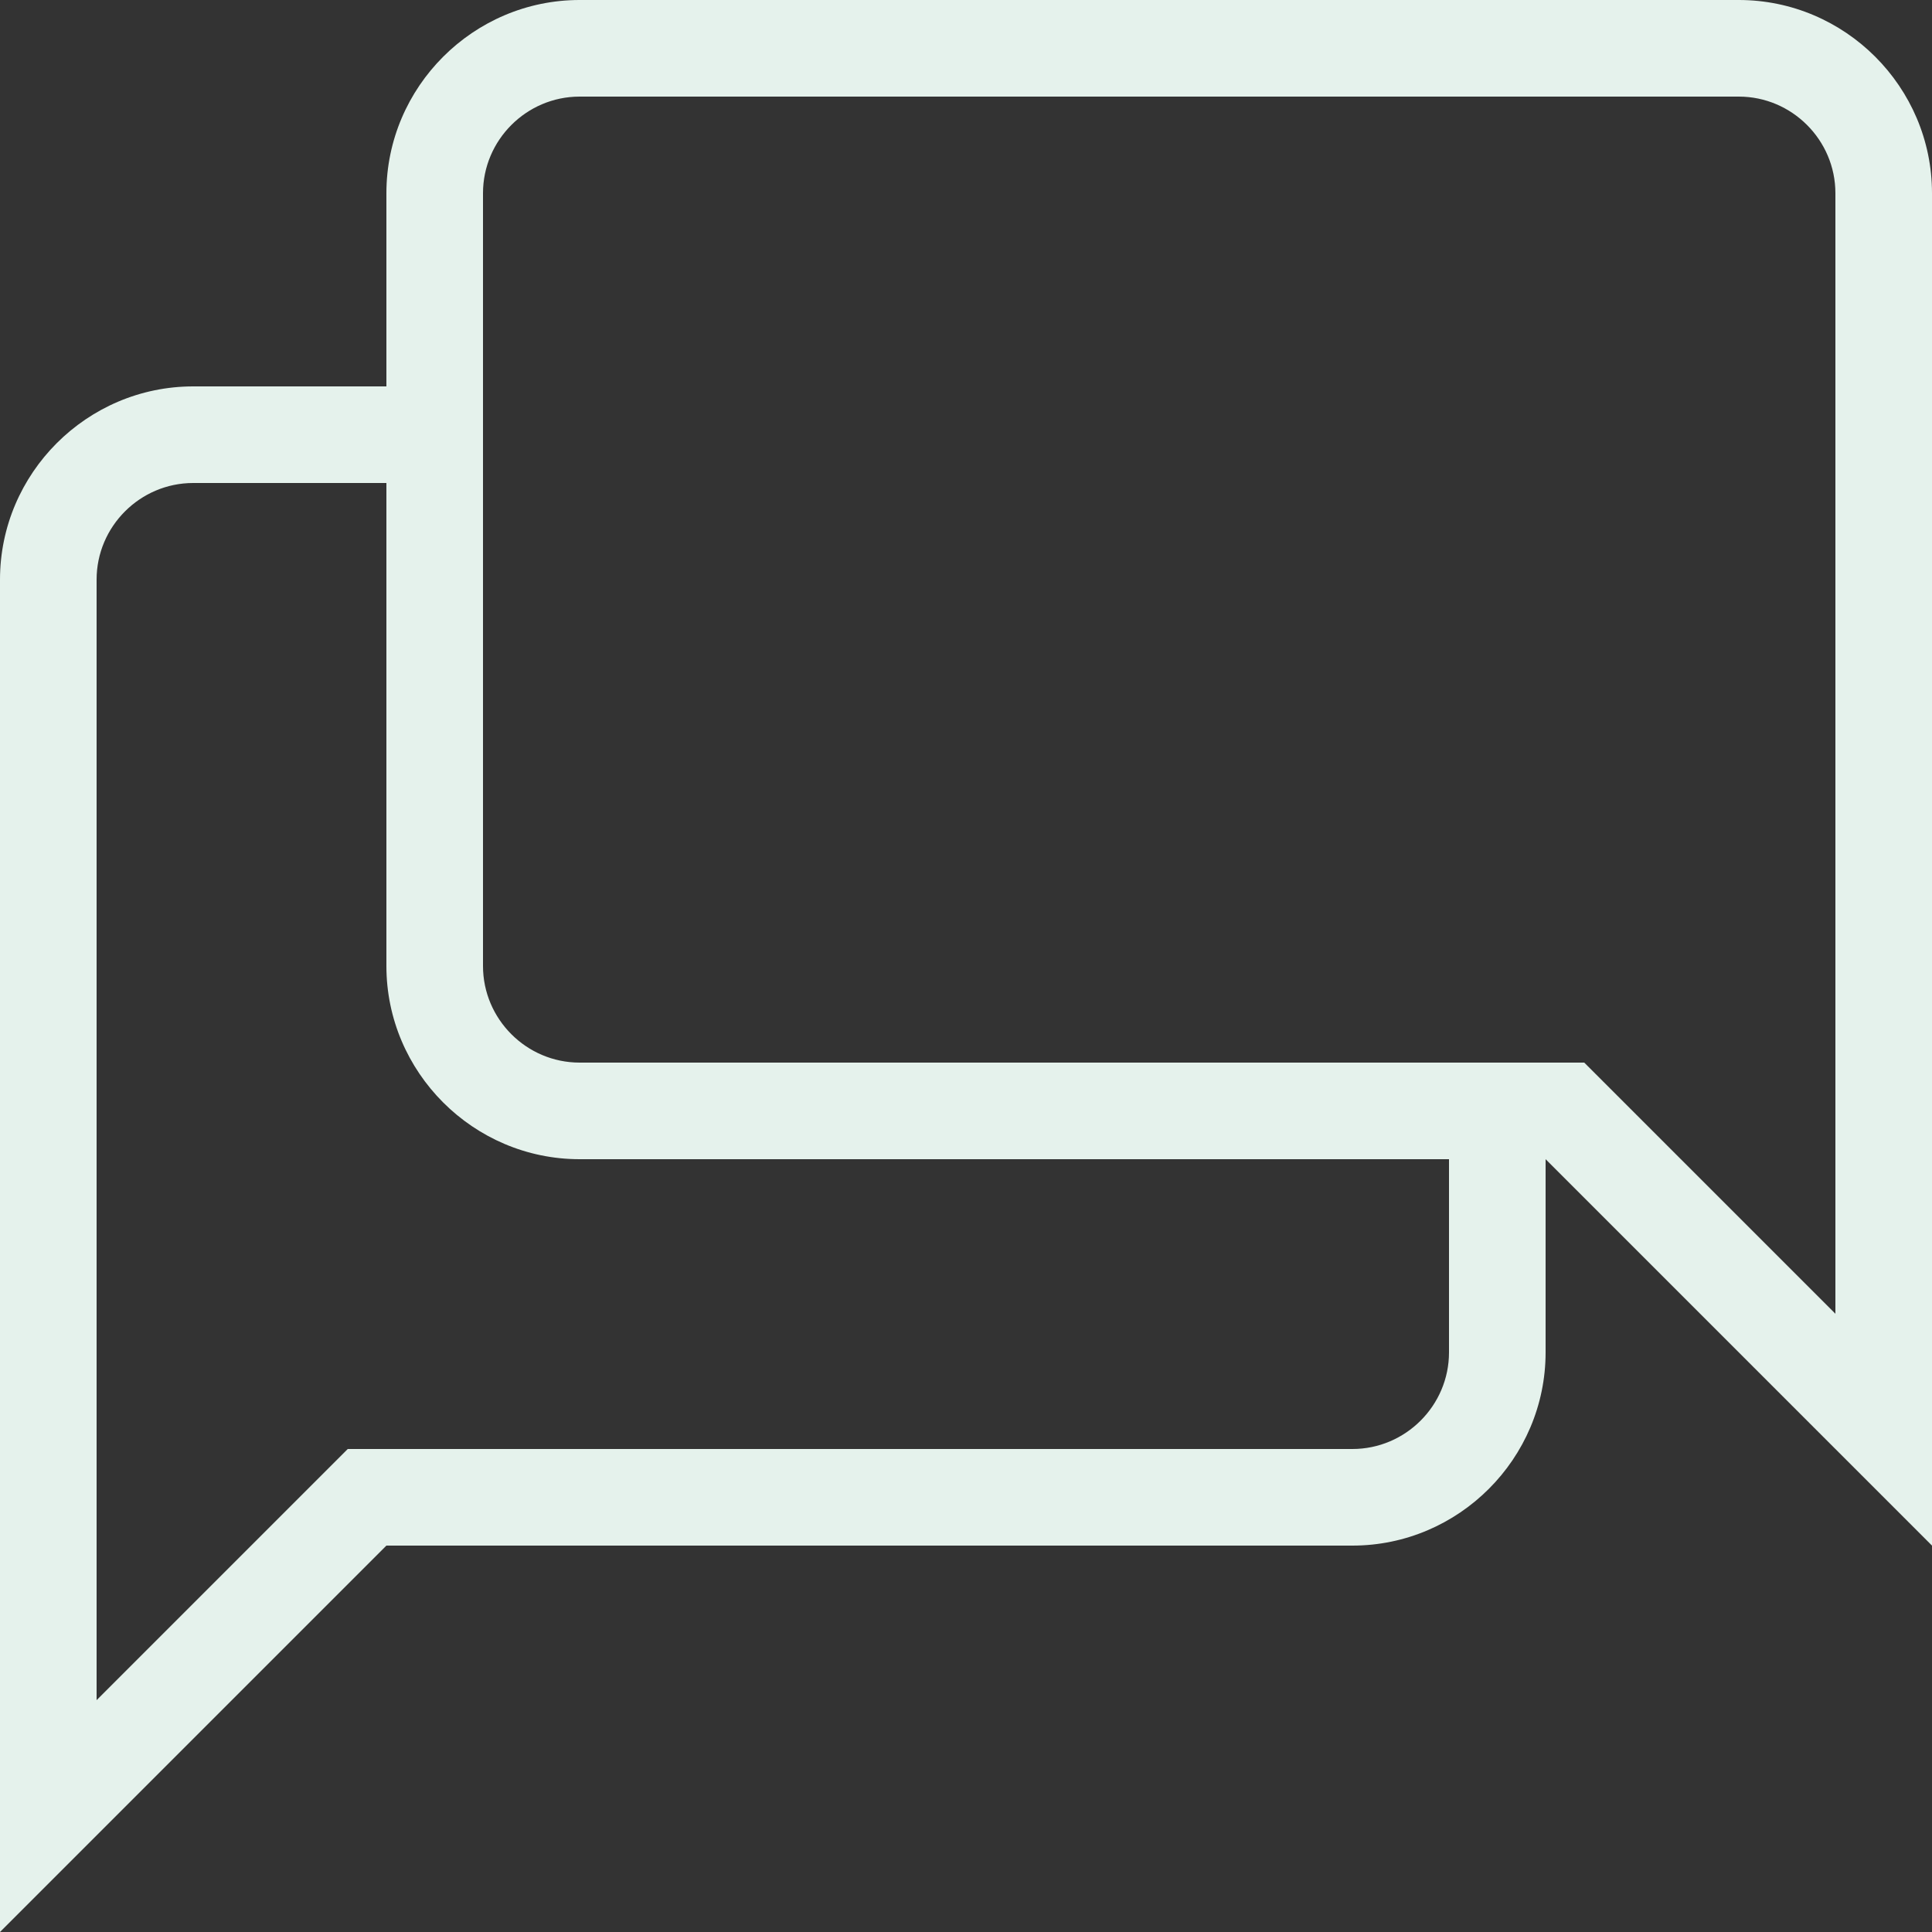
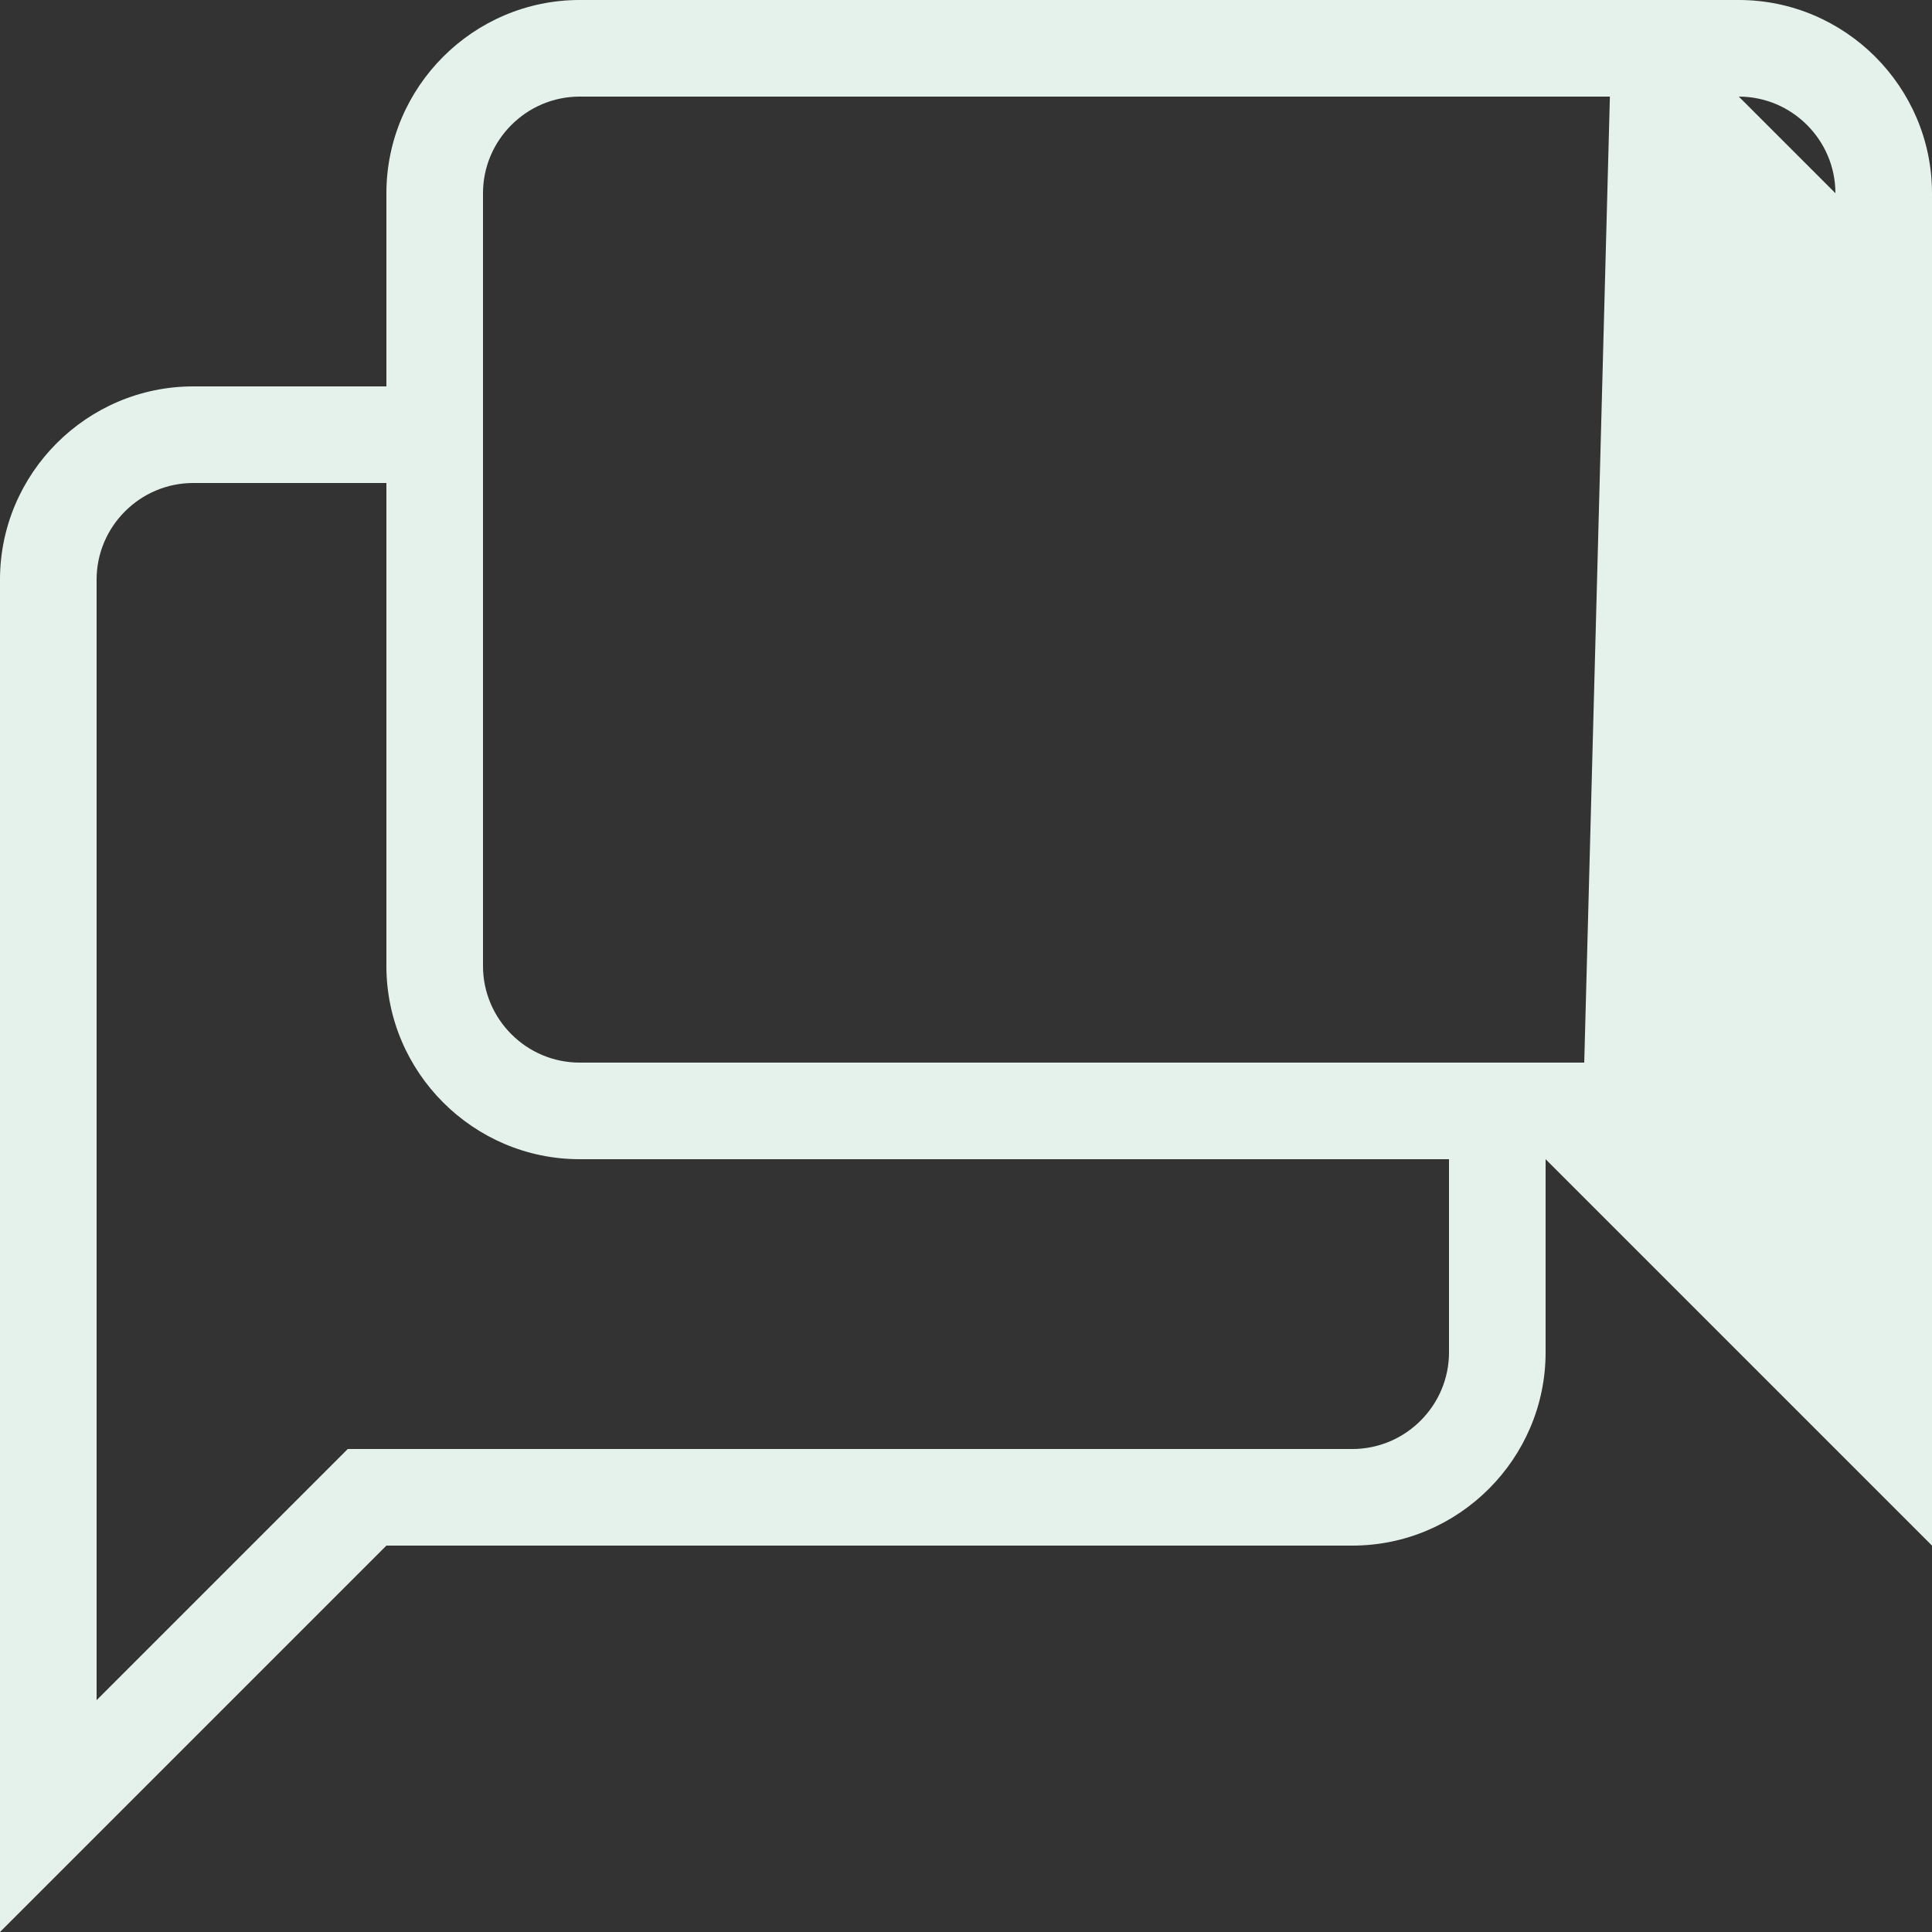
<svg xmlns="http://www.w3.org/2000/svg" version="1.1" id="therapie" x="0px" y="0px" viewBox="0 0 40 40" style="enable-background:new 0 0 40 40;" xml:space="preserve">
  <rect x="0" y="0" width="40" height="40" fill="#333333" stroke="none" />
  <style type="text/css">
	.therapie0{fill:rgb(229,242,236);}
</style>
  <g>
-     <path class="therapie0 icon0" d="M36,0H12C9.8,0,8,1.8,8,4v4H4c-2.2,0-4,1.8-4,4v28l8-8h20c2.2,0,4-1.8,4-4v-4l8,8V4C40,1.8,38.2,0,36,0z    M12,22c-1.1,0-2-0.9-2-2V4c0-1.1,0.9-2,2-2h24c1.1,0,2,0.9,2,2v23.2l-4.6-4.6L32.8,22H12z M30,28c0,1.1-0.9,2-2,2H7.2l-0.6,0.6   L2,35.2V12c0-1.1,0.9-2,2-2h4v10c0,2.2,1.8,4,4,4h18V28z" />
+     <path class="therapie0 icon0" d="M36,0H12C9.8,0,8,1.8,8,4v4H4c-2.2,0-4,1.8-4,4v28l8-8h20c2.2,0,4-1.8,4-4v-4l8,8V4C40,1.8,38.2,0,36,0z    M12,22c-1.1,0-2-0.9-2-2V4c0-1.1,0.9-2,2-2h24c1.1,0,2,0.9,2,2l-4.6-4.6L32.8,22H12z M30,28c0,1.1-0.9,2-2,2H7.2l-0.6,0.6   L2,35.2V12c0-1.1,0.9-2,2-2h4v10c0,2.2,1.8,4,4,4h18V28z" />
  </g>
</svg>